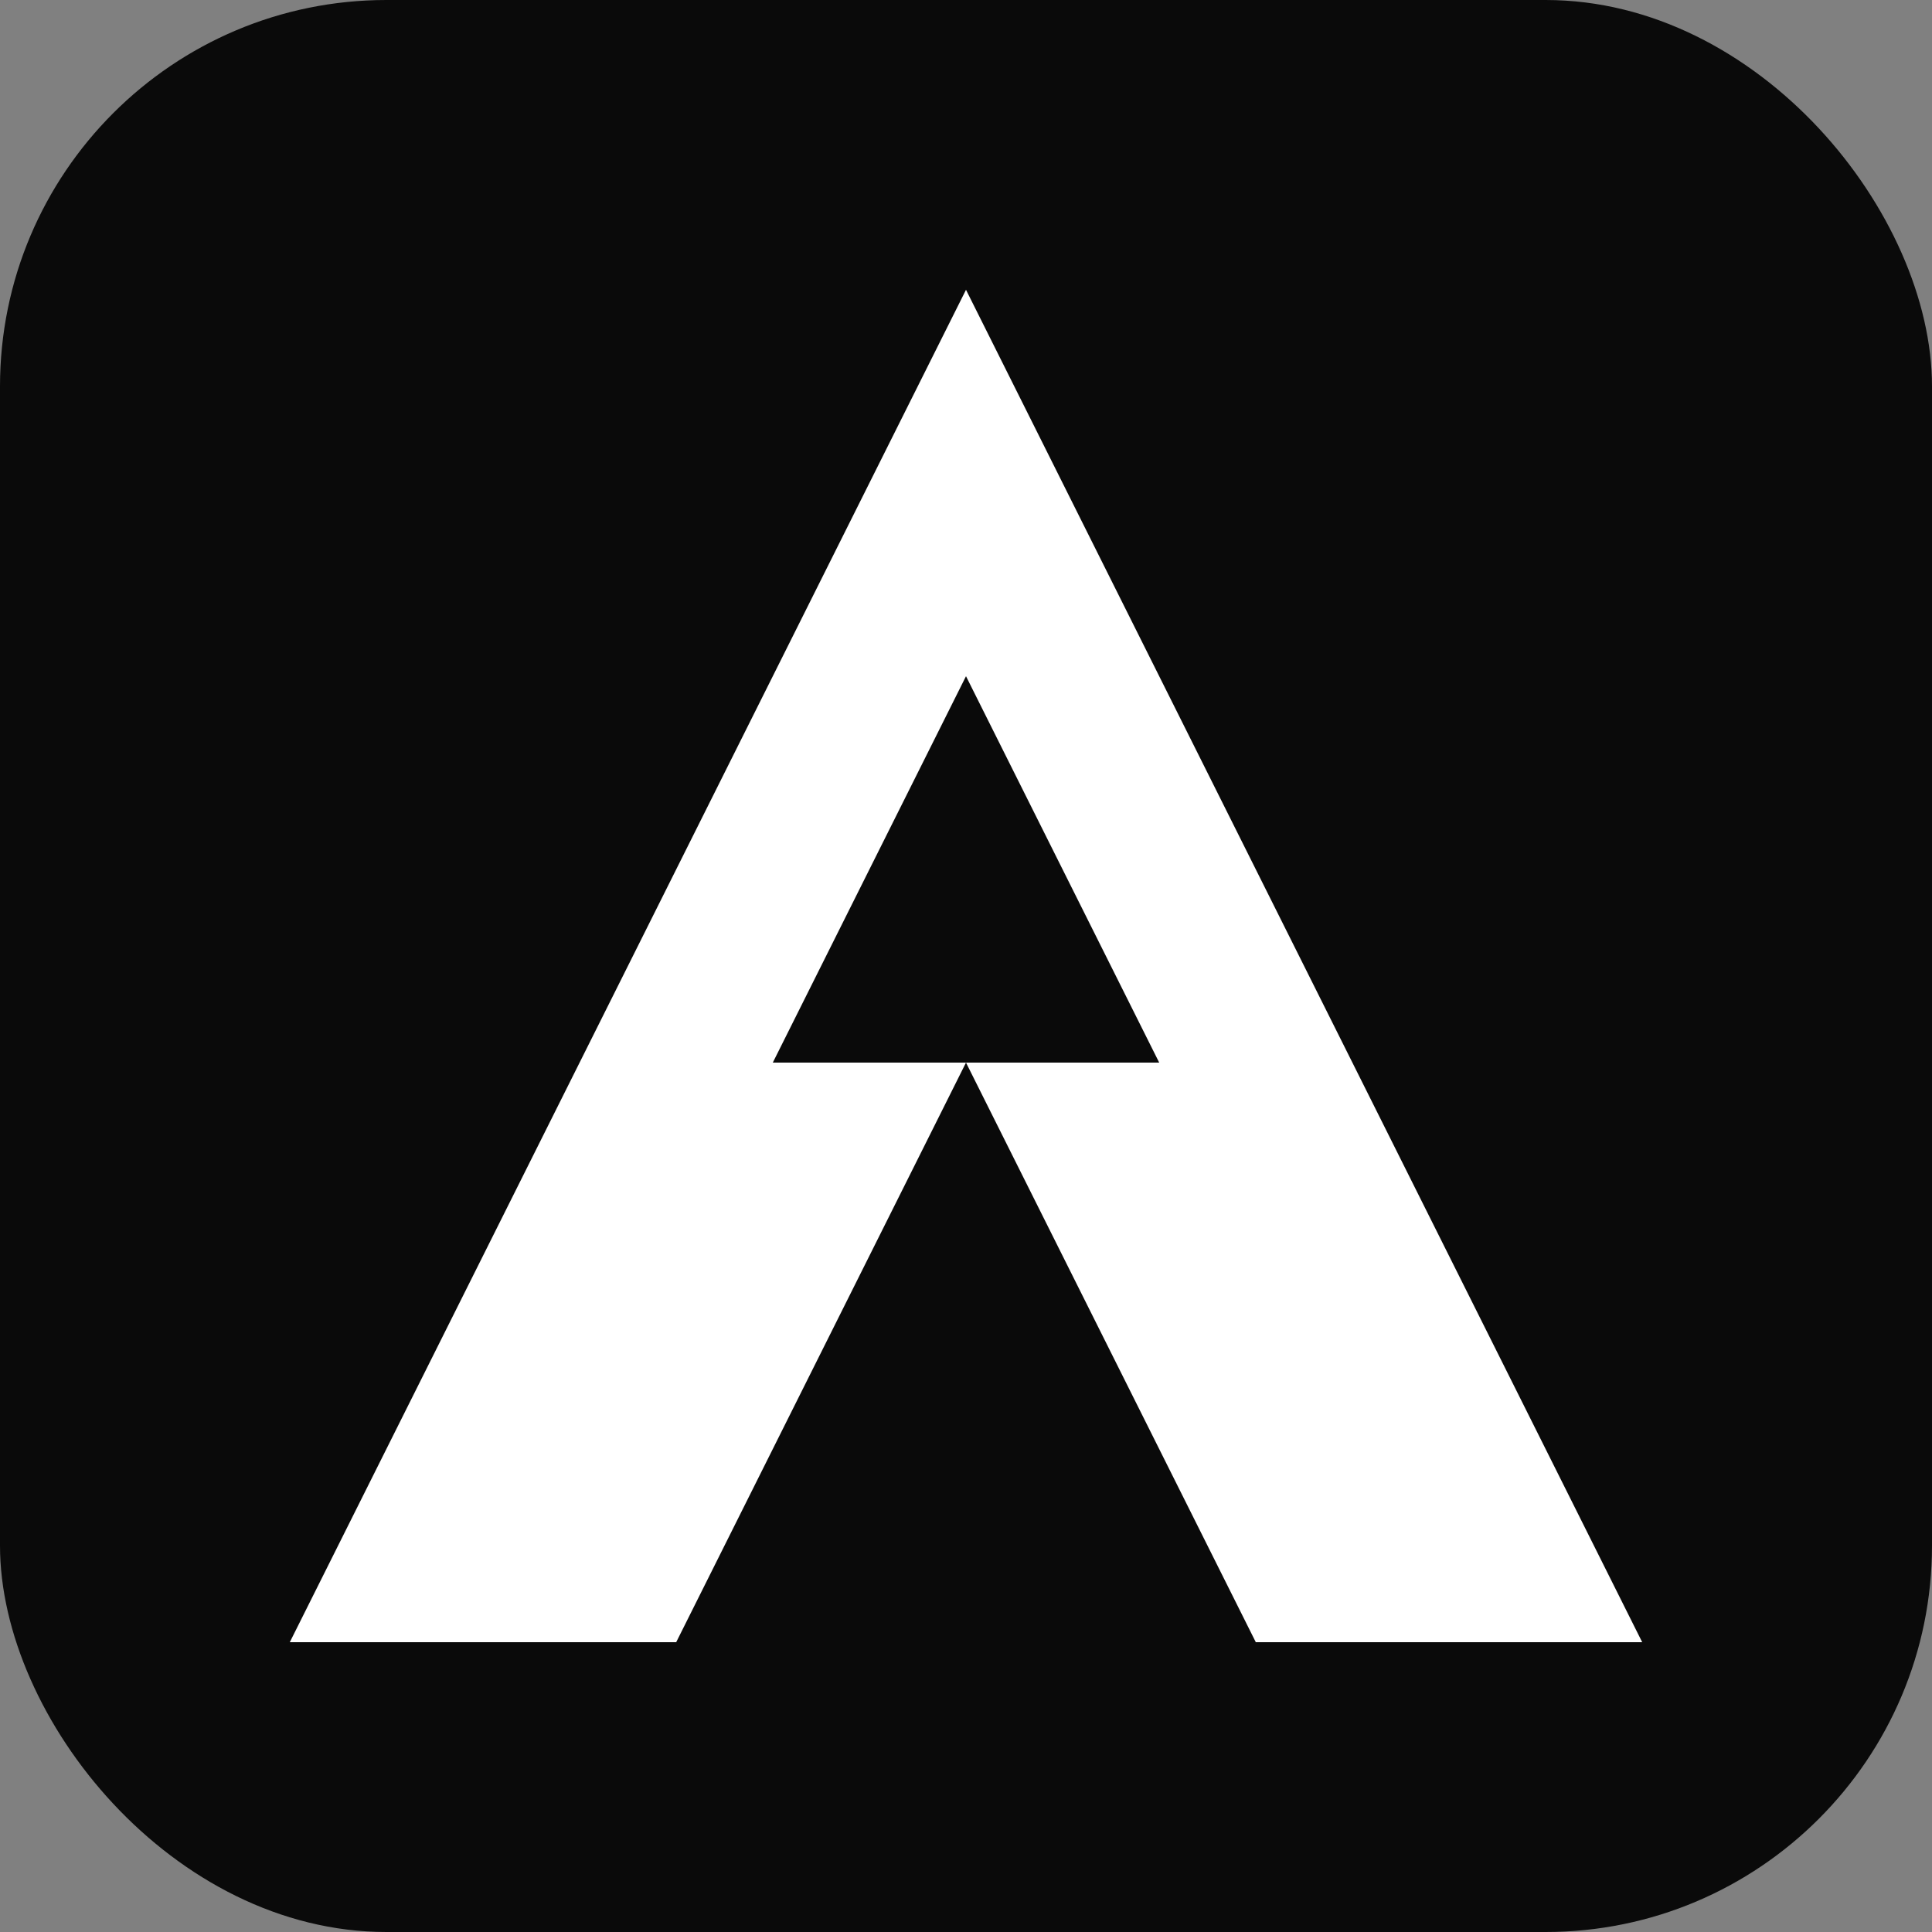
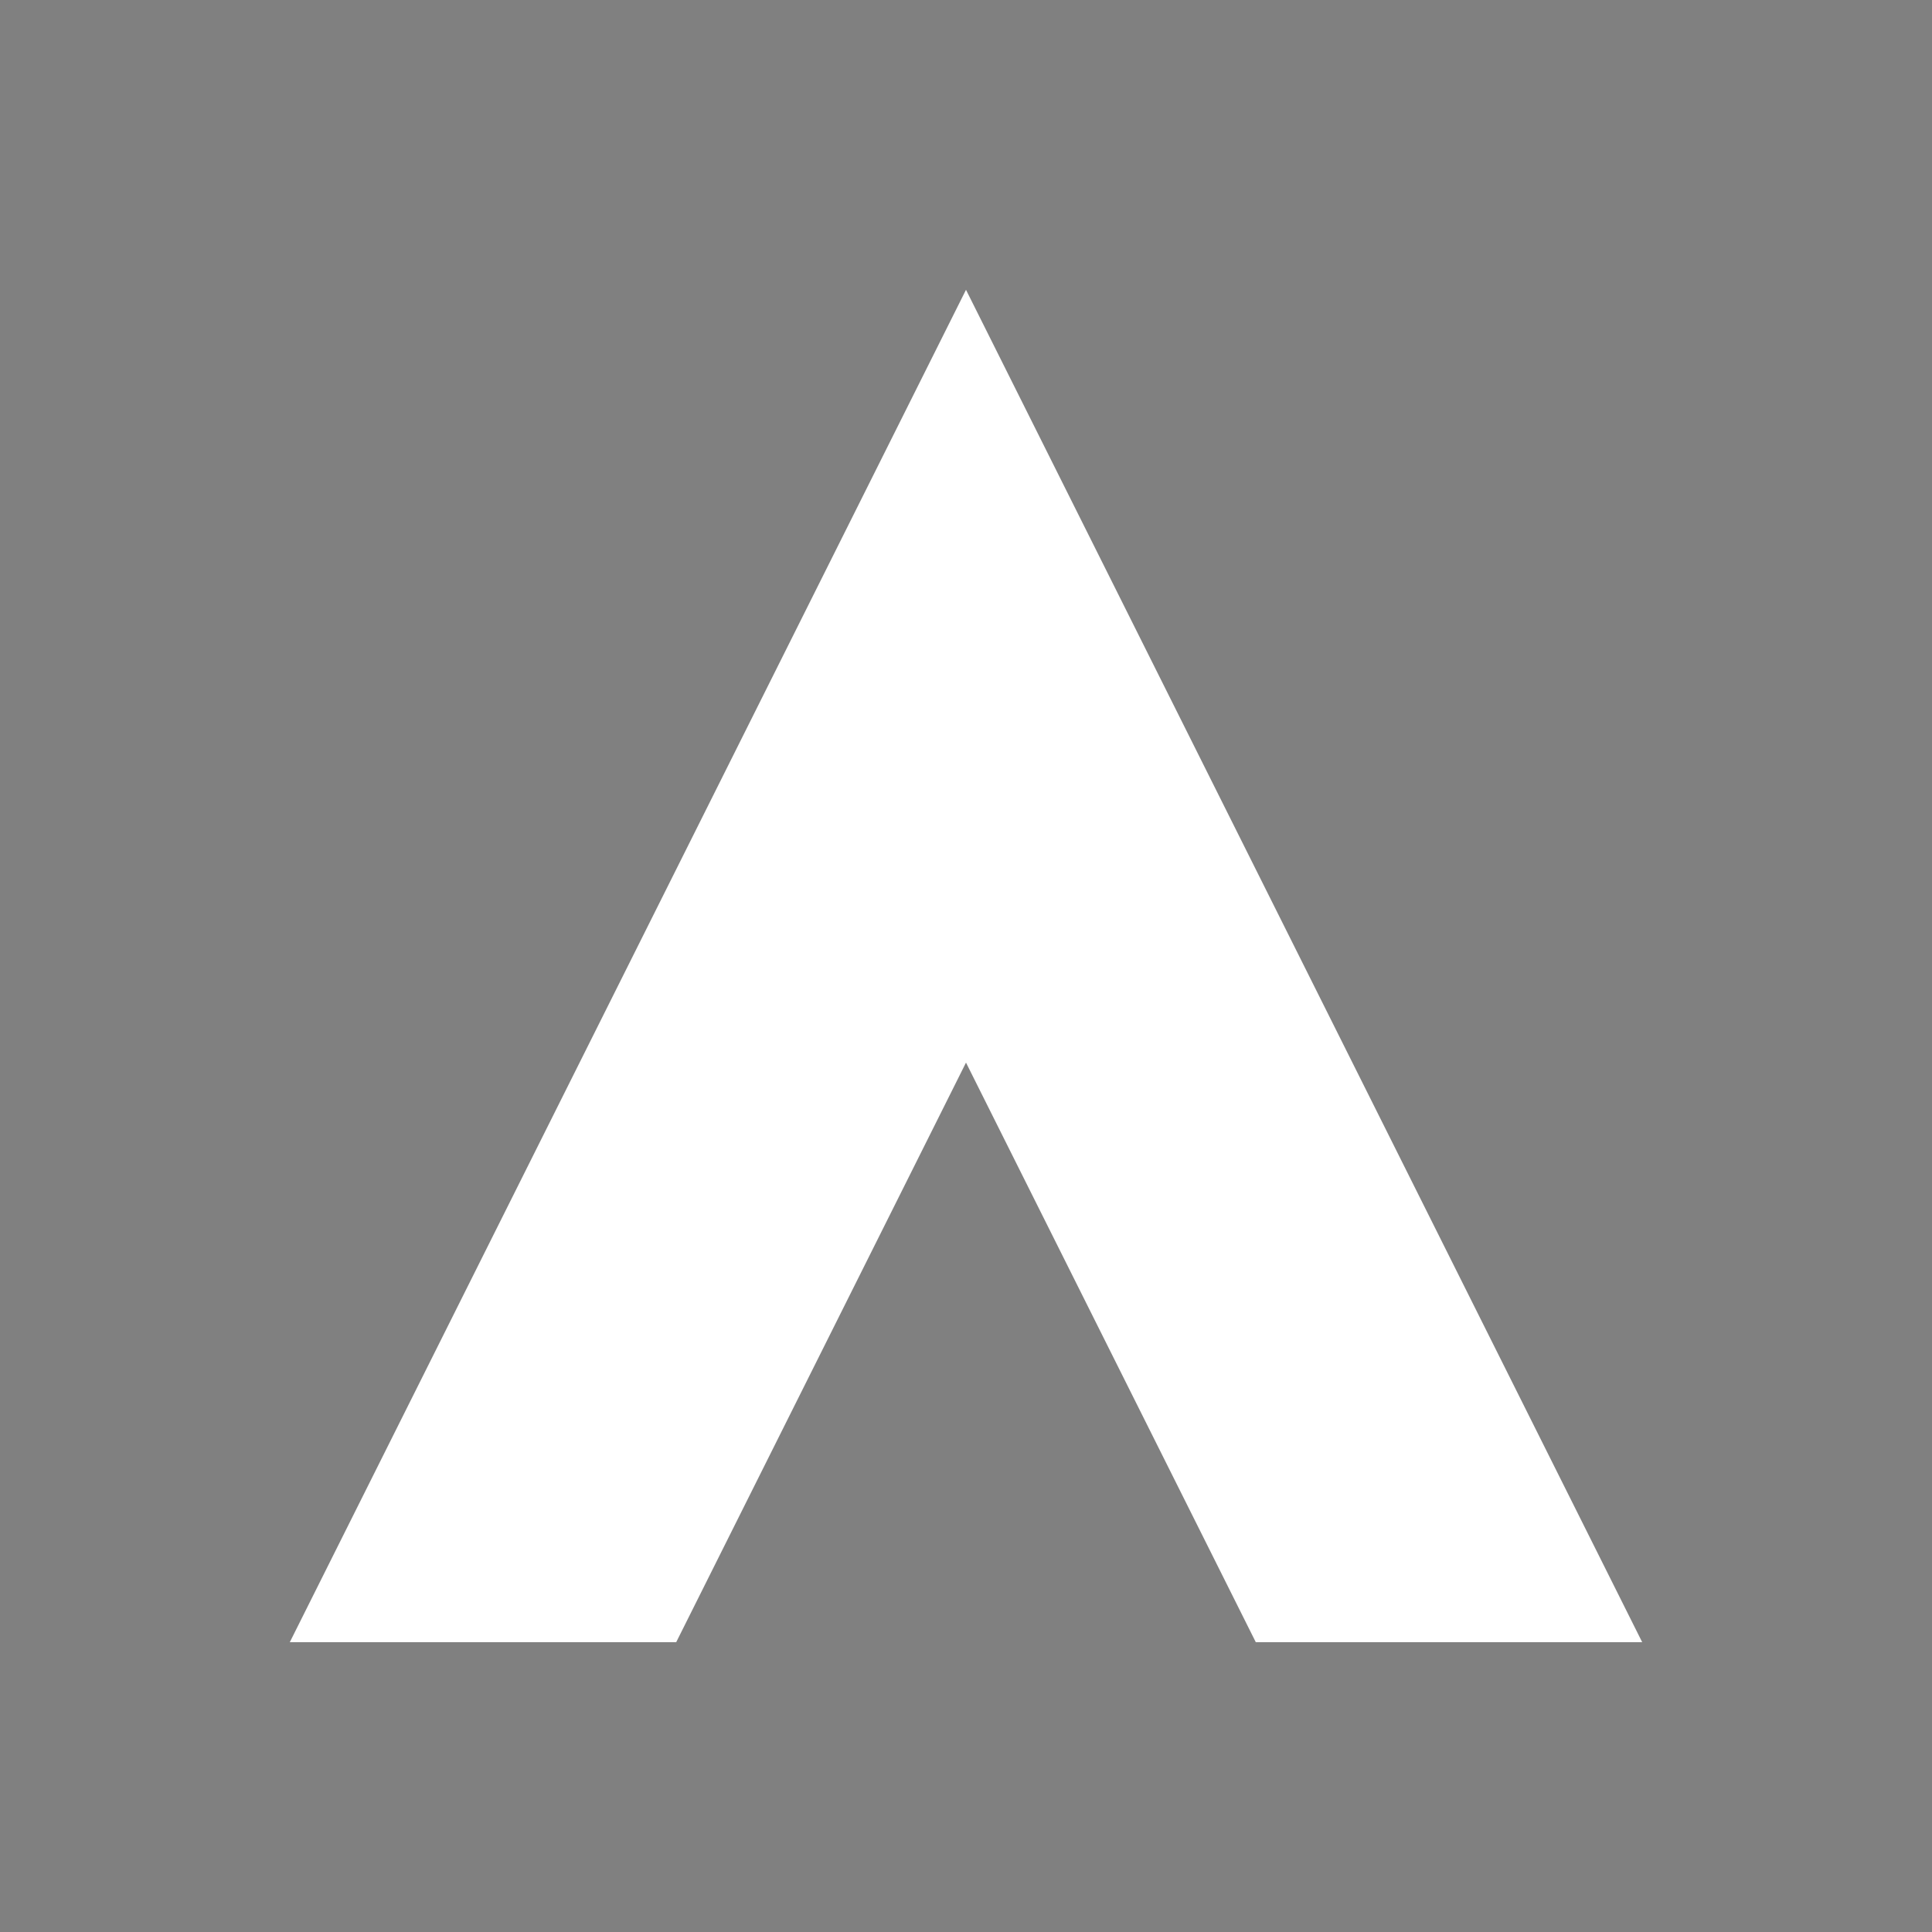
<svg xmlns="http://www.w3.org/2000/svg" width="32" height="32" viewBox="0 0 40 40" fill="none">
  <rect x="0" y="0" width="40" height="40" fill="#808080" stroke="none" />
-   <rect width="40" height="40" rx="8" fill="#0a0a0a" />
  <path d="M20 6L6 34H14L20 22L26 34H34L20 6Z" fill="white" />
-   <path d="M20 14L16 22H24L20 14Z" fill="#0a0a0a" />
+   <path d="M20 14H24L20 14Z" fill="#0a0a0a" />
</svg>